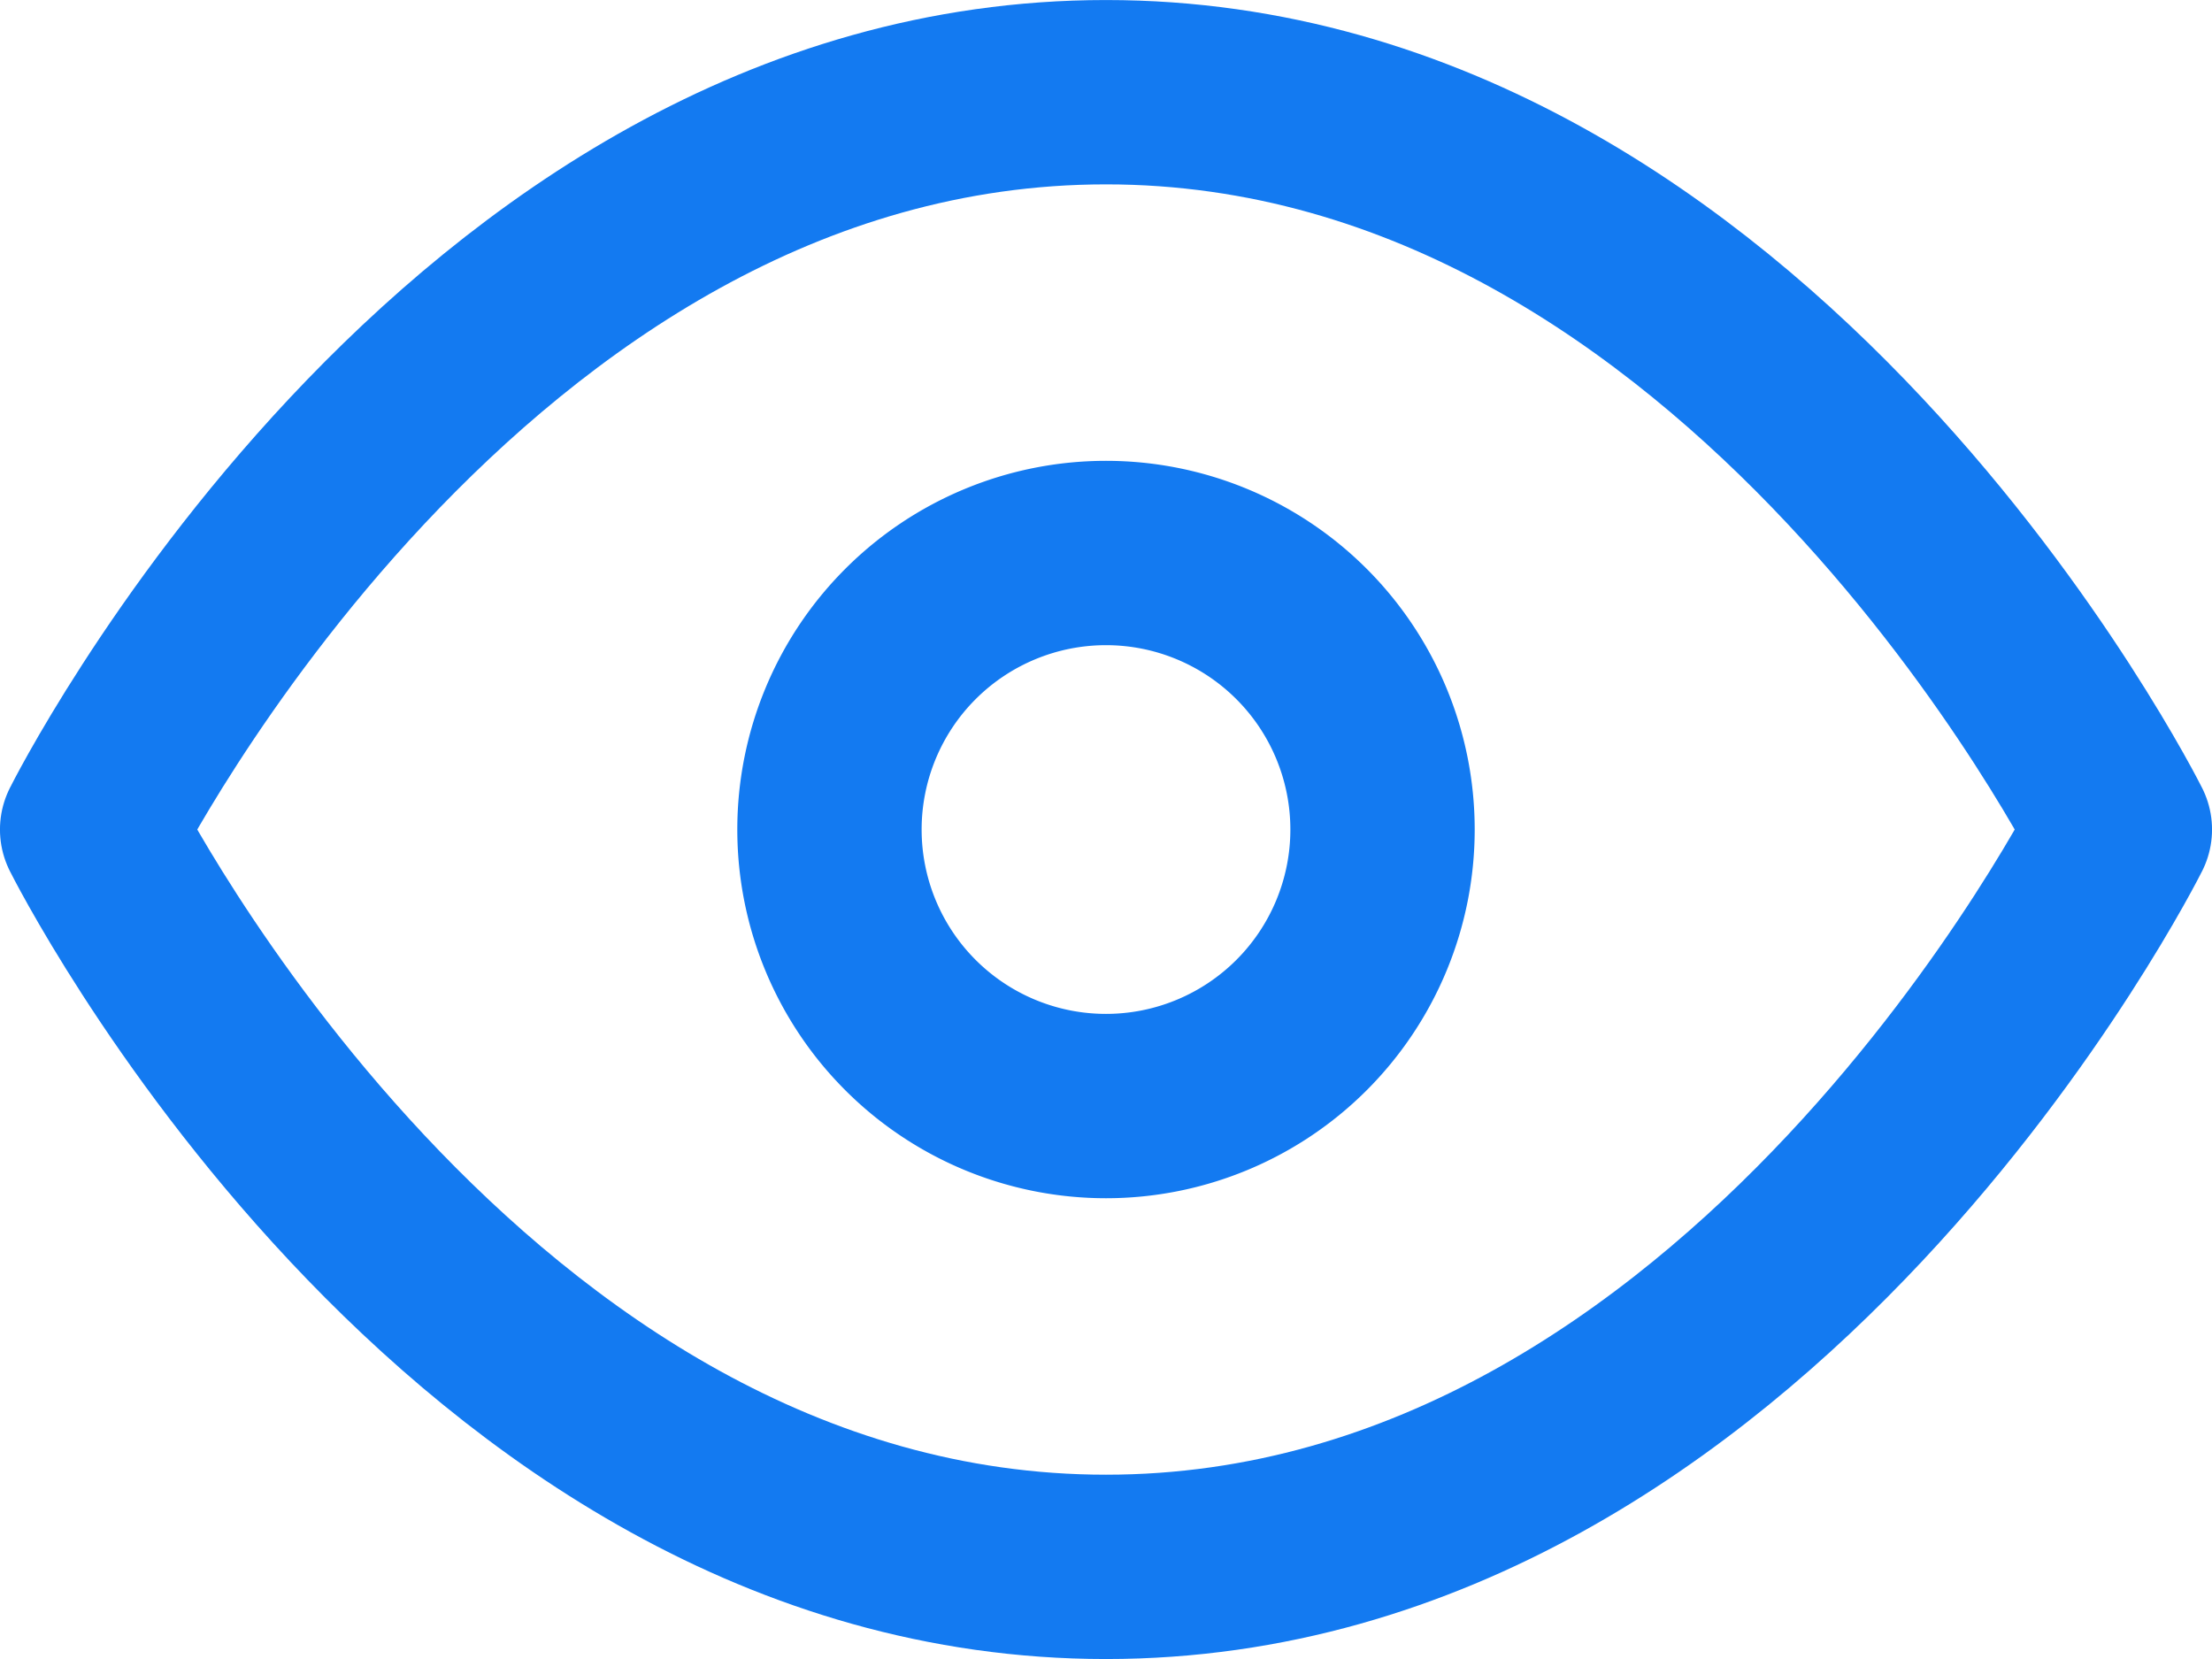
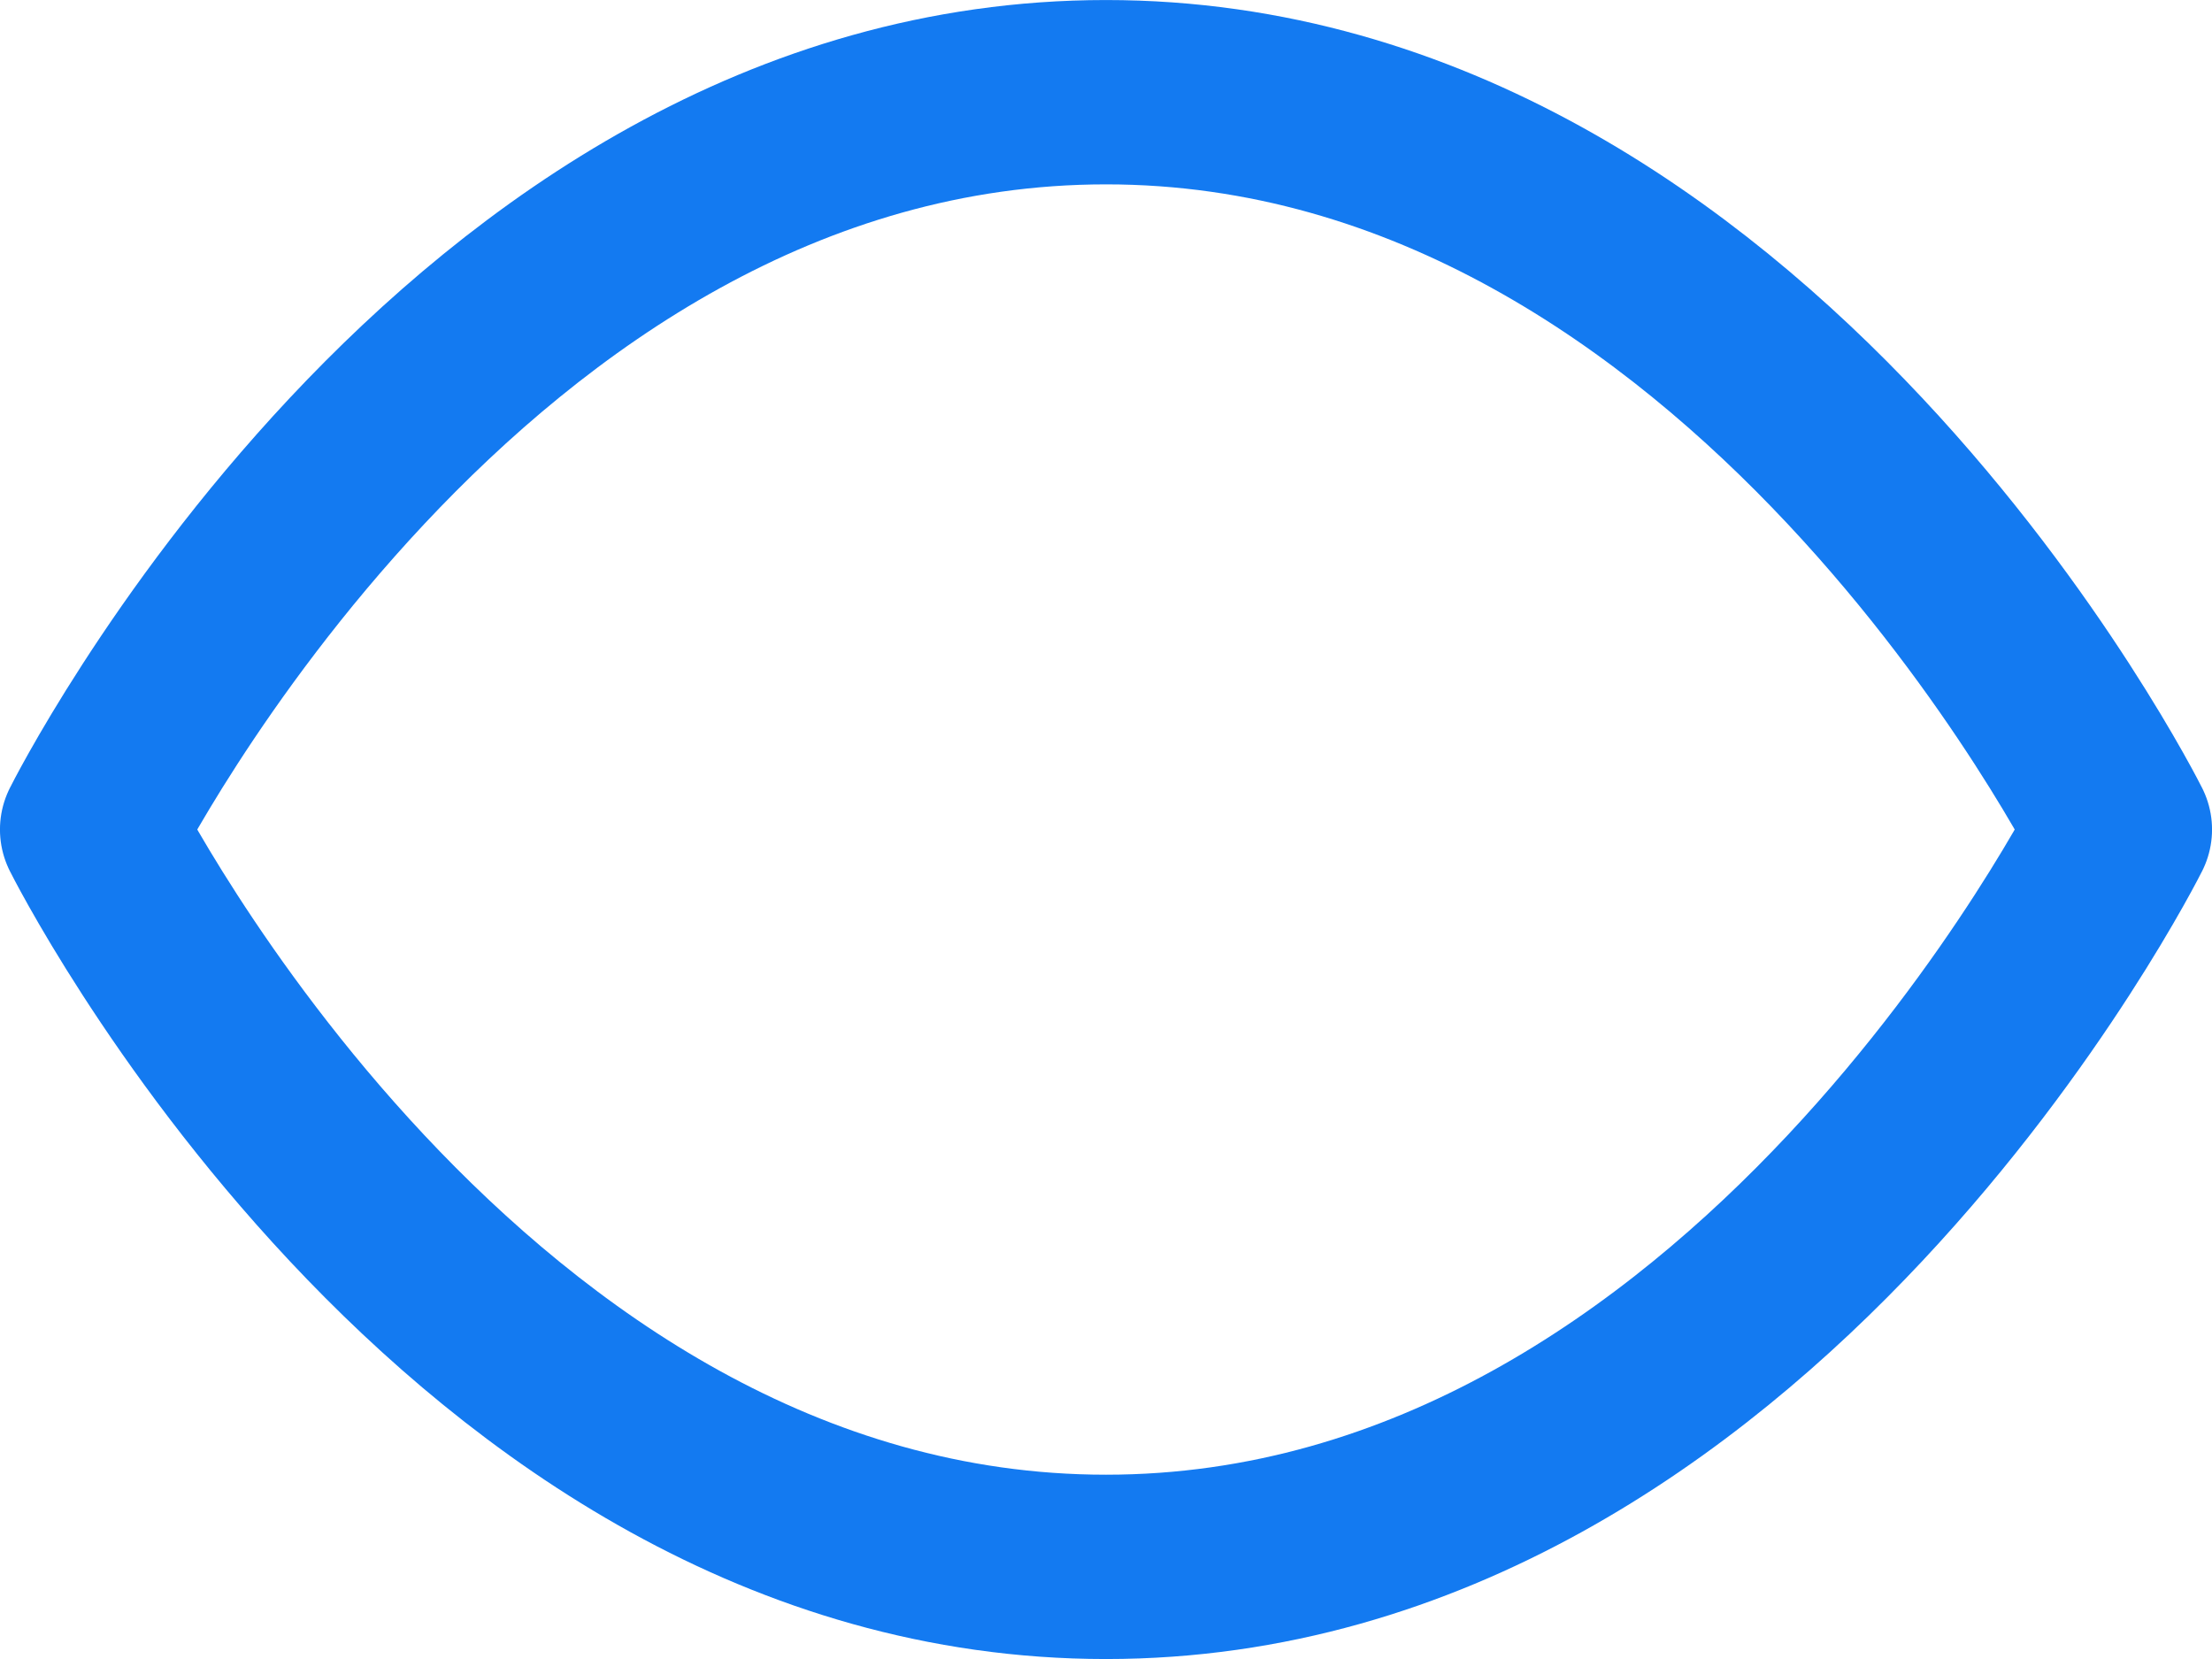
<svg xmlns="http://www.w3.org/2000/svg" width="34.908" height="26.182" viewBox="0 0 34.908 26.182">
  <g id="_6215cc4c34e05941a79a7cc8_Eye_Icon" data-name="6215cc4c34e05941a79a7cc8_Eye Icon" transform="translate(-0.546 -0.909)">
    <path id="Path_60613" data-name="Path 60613" d="M2,14S7.819,2.364,18,2.364,34,14,34,14,28.182,25.636,18,25.636,2,14,2,14Z" fill="none" stroke="#137af1" stroke-linecap="round" stroke-linejoin="round" stroke-width="2.909" />
-     <path id="Path_60614" data-name="Path 60614" d="M18,18.364A4.364,4.364,0,1,0,13.636,14,4.364,4.364,0,0,0,18,18.364Z" fill="none" stroke="#137af1" stroke-linecap="round" stroke-linejoin="round" stroke-width="2.909" />
  </g>
</svg>